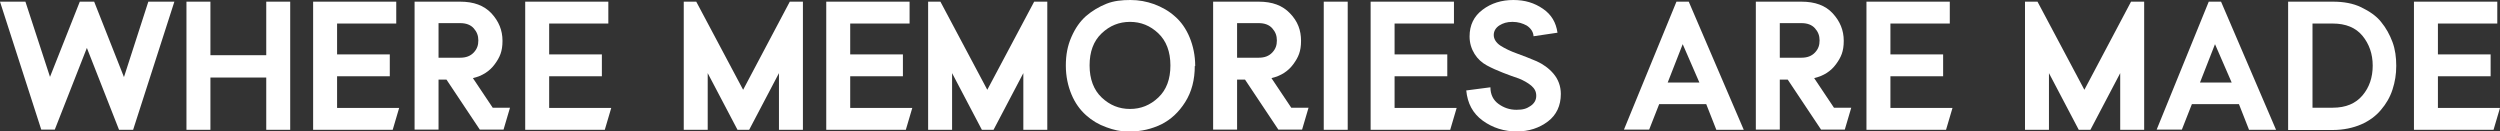
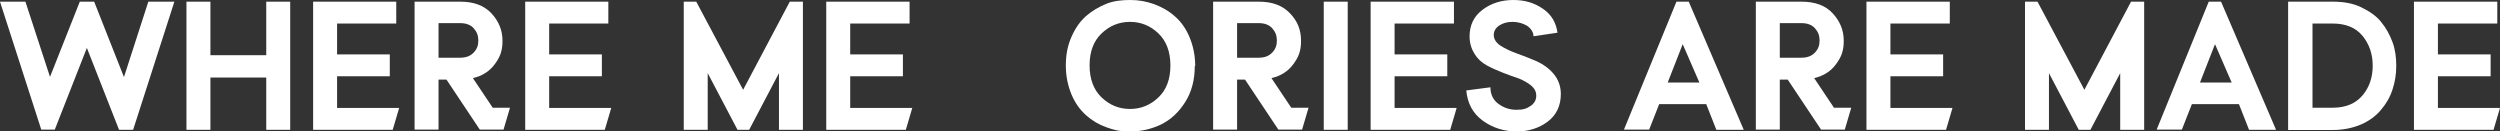
<svg xmlns="http://www.w3.org/2000/svg" id="Ebene_2" version="1.1" viewBox="0 0 1200 63">
  <rect x="0" y="0" width="1200" height="63" fill="#333333" stroke="none" />
  <defs>
    <style>
      .st0 {
        fill: #fff;
      }
    </style>
  </defs>
  <g id="Ebene_1-2">
    <g>
      <path class="st0" d="M57.1,62.2l-15.4-39.2-15.4,39.2h-6.5L0,.8h12.2l11.8,36.1L38.3.8h6.9l14.3,36.2L71.2.8h12.5l-19.8,61.5h-6.7Z" />
      <path class="st0" d="M101,.8v25.7h26.8V.8h11.5v61.5h-11.5v-25.1h-26.8v25.1h-11.5V.8h11.5Z" />
      <path class="st0" d="M161.8,11.4v14.7h25.3v10.5h-25.3v15.2h29.8l-3.1,10.5h-38.2V.8h39.9v10.5h-28.4Z" />
      <path class="st0" d="M241.8,62.2h-11.5l-16-24h-3.8v24h-11.5V.8h21.9c6.5,0,11.4,1.8,15,5.6,3.5,3.8,5.3,8.1,5.3,13.2s-1.3,7.9-3.7,11.2c-2.5,3.4-5.9,5.6-10.5,6.7l9.5,14.2h8.3l-3.1,10.5h0ZM210.5,11.4v16.3h10.4c2.8,0,4.9-.8,6.5-2.5s2.2-3.5,2.2-5.8-.7-4.1-2.2-5.8c-1.5-1.7-3.7-2.5-6.5-2.5h-10.4v.3Z" />
      <path class="st0" d="M263.6,11.4v14.7h25.3v10.5h-25.3v15.2h29.8l-3.1,10.5h-38.2V.8h39.9v10.5h-28.4Z" />
      <path class="st0" d="M327.9.8h6.3l22.5,42.3L379.1.8h6.3v61.5h-11.5v-27.2l-14.3,27.2h-5.6l-14.3-27.2v27.2h-11.5V.8h-.3Z" />
      <path class="st0" d="M408.1,11.4v14.7h25.3v10.5h-25.3v15.2h29.8l-3.1,10.5h-38.2V.8h40v10.5h-28.5Z" />
-       <path class="st0" d="M445.1.8h6.3l22.5,42.3L496.4.8h6.3v61.5h-11.5v-27.2l-14.3,27.2h-5.6l-14.3-27.2v27.2h-11.5V.8h-.3Z" />
      <path class="st0" d="M573.5,31.6c0,6.7-1.5,12.5-4.6,17.4-3.1,4.9-6.9,8.4-11.5,10.7-4.6,2.2-9.5,3.4-14.9,3.4s-7.7-.7-11.4-2c-3.7-1.3-6.9-3.2-9.8-5.8s-5.3-5.9-7-10c-1.7-4.1-2.7-8.7-2.7-13.8s.8-9.5,2.7-13.8,4.1-7.4,7-10c2.9-2.5,6.3-4.5,9.8-5.9S538.5,0,542.6,0s7.7.7,11.4,2c3.7,1.4,7,3.2,10,5.9,2.9,2.5,5.3,5.9,7,10s2.7,8.7,2.7,13.8h-.1ZM528.8,16c-3.9,3.7-5.8,8.8-5.8,15.4s2,11.8,5.8,15.4c3.9,3.7,8.4,5.5,13.6,5.5s9.7-1.8,13.6-5.5c3.9-3.7,5.8-8.8,5.8-15.4s-2-11.8-5.8-15.4c-3.9-3.7-8.4-5.5-13.6-5.5s-9.7,1.8-13.6,5.5Z" />
      <path class="st0" d="M625.1,62.2h-11.5l-16-24h-3.8v24h-11.5V.8h21.9c6.5,0,11.4,1.8,15,5.6,3.7,3.8,5.3,8.1,5.3,13.2s-1.3,7.9-3.7,11.2c-2.5,3.4-5.9,5.6-10.5,6.7l9.5,14.2h8.3l-3.1,10.5h0ZM593.8,11.4v16.3h10.4c2.8,0,4.9-.8,6.5-2.5s2.2-3.5,2.2-5.8-.7-4.1-2.2-5.8c-1.5-1.7-3.7-2.5-6.5-2.5h-10.4v.3Z" />
      <path class="st0" d="M646.9.8v61.5h-11.5V.8h11.5Z" />
      <path class="st0" d="M669.4,11.4v14.7h25.3v10.5h-25.3v15.2h29.8l-3.1,10.5h-38.2V.8h40v10.5h-28.5Z" />
      <path class="st0" d="M703.9,43.4l11.5-1.5c0,3.5,1.4,6.2,3.9,8s5.3,2.8,8.6,2.8,4.9-.6,6.7-1.8,2.8-2.8,2.8-4.9-.8-3.5-2.4-4.9c-1.7-1.4-3.7-2.5-5.9-3.4-2.4-.8-4.9-1.7-7.7-2.8s-5.3-2.2-7.7-3.5-4.4-3.1-5.9-5.5c-1.5-2.4-2.4-5.2-2.4-8.4,0-5.5,2.1-9.7,6.2-12.8C715.8,1.5,720.8,0,726.4,0s10.1,1.4,14.2,4.2c4.1,2.8,6.3,6.6,7,11.5l-11.5,1.7c-.1-2.1-1.3-3.8-3.2-5.1-2-1.1-4.2-1.8-6.9-1.8s-4.5.6-6.3,1.7c-1.7,1.1-2.7,2.7-2.7,4.6s1.1,3.7,3.2,5.1c2.2,1.4,4.9,2.7,8,3.8,3.1,1.1,6.3,2.4,9.4,3.7,3.1,1.4,5.9,3.4,8.1,6s3.5,5.9,3.5,9.7c0,5.6-2.1,10.1-6.2,13.2-4.1,3.1-9.1,4.8-15,4.8s-11.5-1.7-16.3-5.2-7.3-8.3-7.9-14.5h0Z" />
      <path class="st0" d="M823.8,62.2l-4.8-12.2h-22.6l-4.8,12.2h-12.1L804.7.8h5.9l26.4,61.5h-13.2ZM807.7,21.2l-7.2,18.4h15.2l-8-18.4Z" />
      <path class="st0" d="M885.6,62.2h-11.5l-16-24h-3.8v24h-11.5V.8h21.9c6.5,0,11.5,1.8,15,5.6,3.5,3.8,5.3,8.1,5.3,13.2s-1.3,7.9-3.7,11.2c-2.5,3.4-5.9,5.6-10.5,6.7l9.5,14.2h8.3l-3.1,10.5h0ZM854.3,11.4v16.3h10.4c2.8,0,4.9-.8,6.5-2.5s2.2-3.5,2.2-5.8-.7-4.1-2.2-5.8c-1.5-1.7-3.7-2.5-6.5-2.5h-10.4v.3Z" />
      <path class="st0" d="M907.4,11.4v14.7h25.3v10.5h-25.3v15.2h29.8l-3.1,10.5h-38.2V.8h40v10.5h-28.5Z" />
      <path class="st0" d="M971.7.8h6.3l22.5,42.3L1022.9.8h6.3v61.5h-11.5v-27.2l-14.3,27.2h-5.6l-14.3-27.2v27.2h-11.5V.8h-.3Z" />
      <path class="st0" d="M1079.5,62.2l-4.8-12.2h-22.6l-4.8,12.2h-12.1l25-61.4h5.9l26.4,61.5h-13.1ZM1063.2,21.2l-7.2,18.4h15.2l-8-18.4Z" />
      <path class="st0" d="M1098.3,62.2V.8h21.5c5.1,0,9.7.8,13.6,2.7s7.2,4.1,9.5,7c2.4,2.9,4.2,6.2,5.5,9.7s1.8,7.3,1.8,11.4-.6,7.7-1.8,11.4-3.1,6.9-5.5,9.7c-2.4,2.9-5.6,5.3-9.5,7s-8.6,2.7-13.6,2.7h-21.5ZM1110,51.7h9.7c6.3,0,11-2,14.3-5.9s4.9-8.7,4.9-14.3-1.7-10.4-4.9-14.3-8-5.9-14.3-5.9h-9.7v40.4Z" />
      <path class="st0" d="M1170.2,11.4v14.7h25.3v10.5h-25.3v15.2h29.8l-3.1,10.5h-38.2V.8h40v10.5h-28.5Z" />
    </g>
  </g>
</svg>